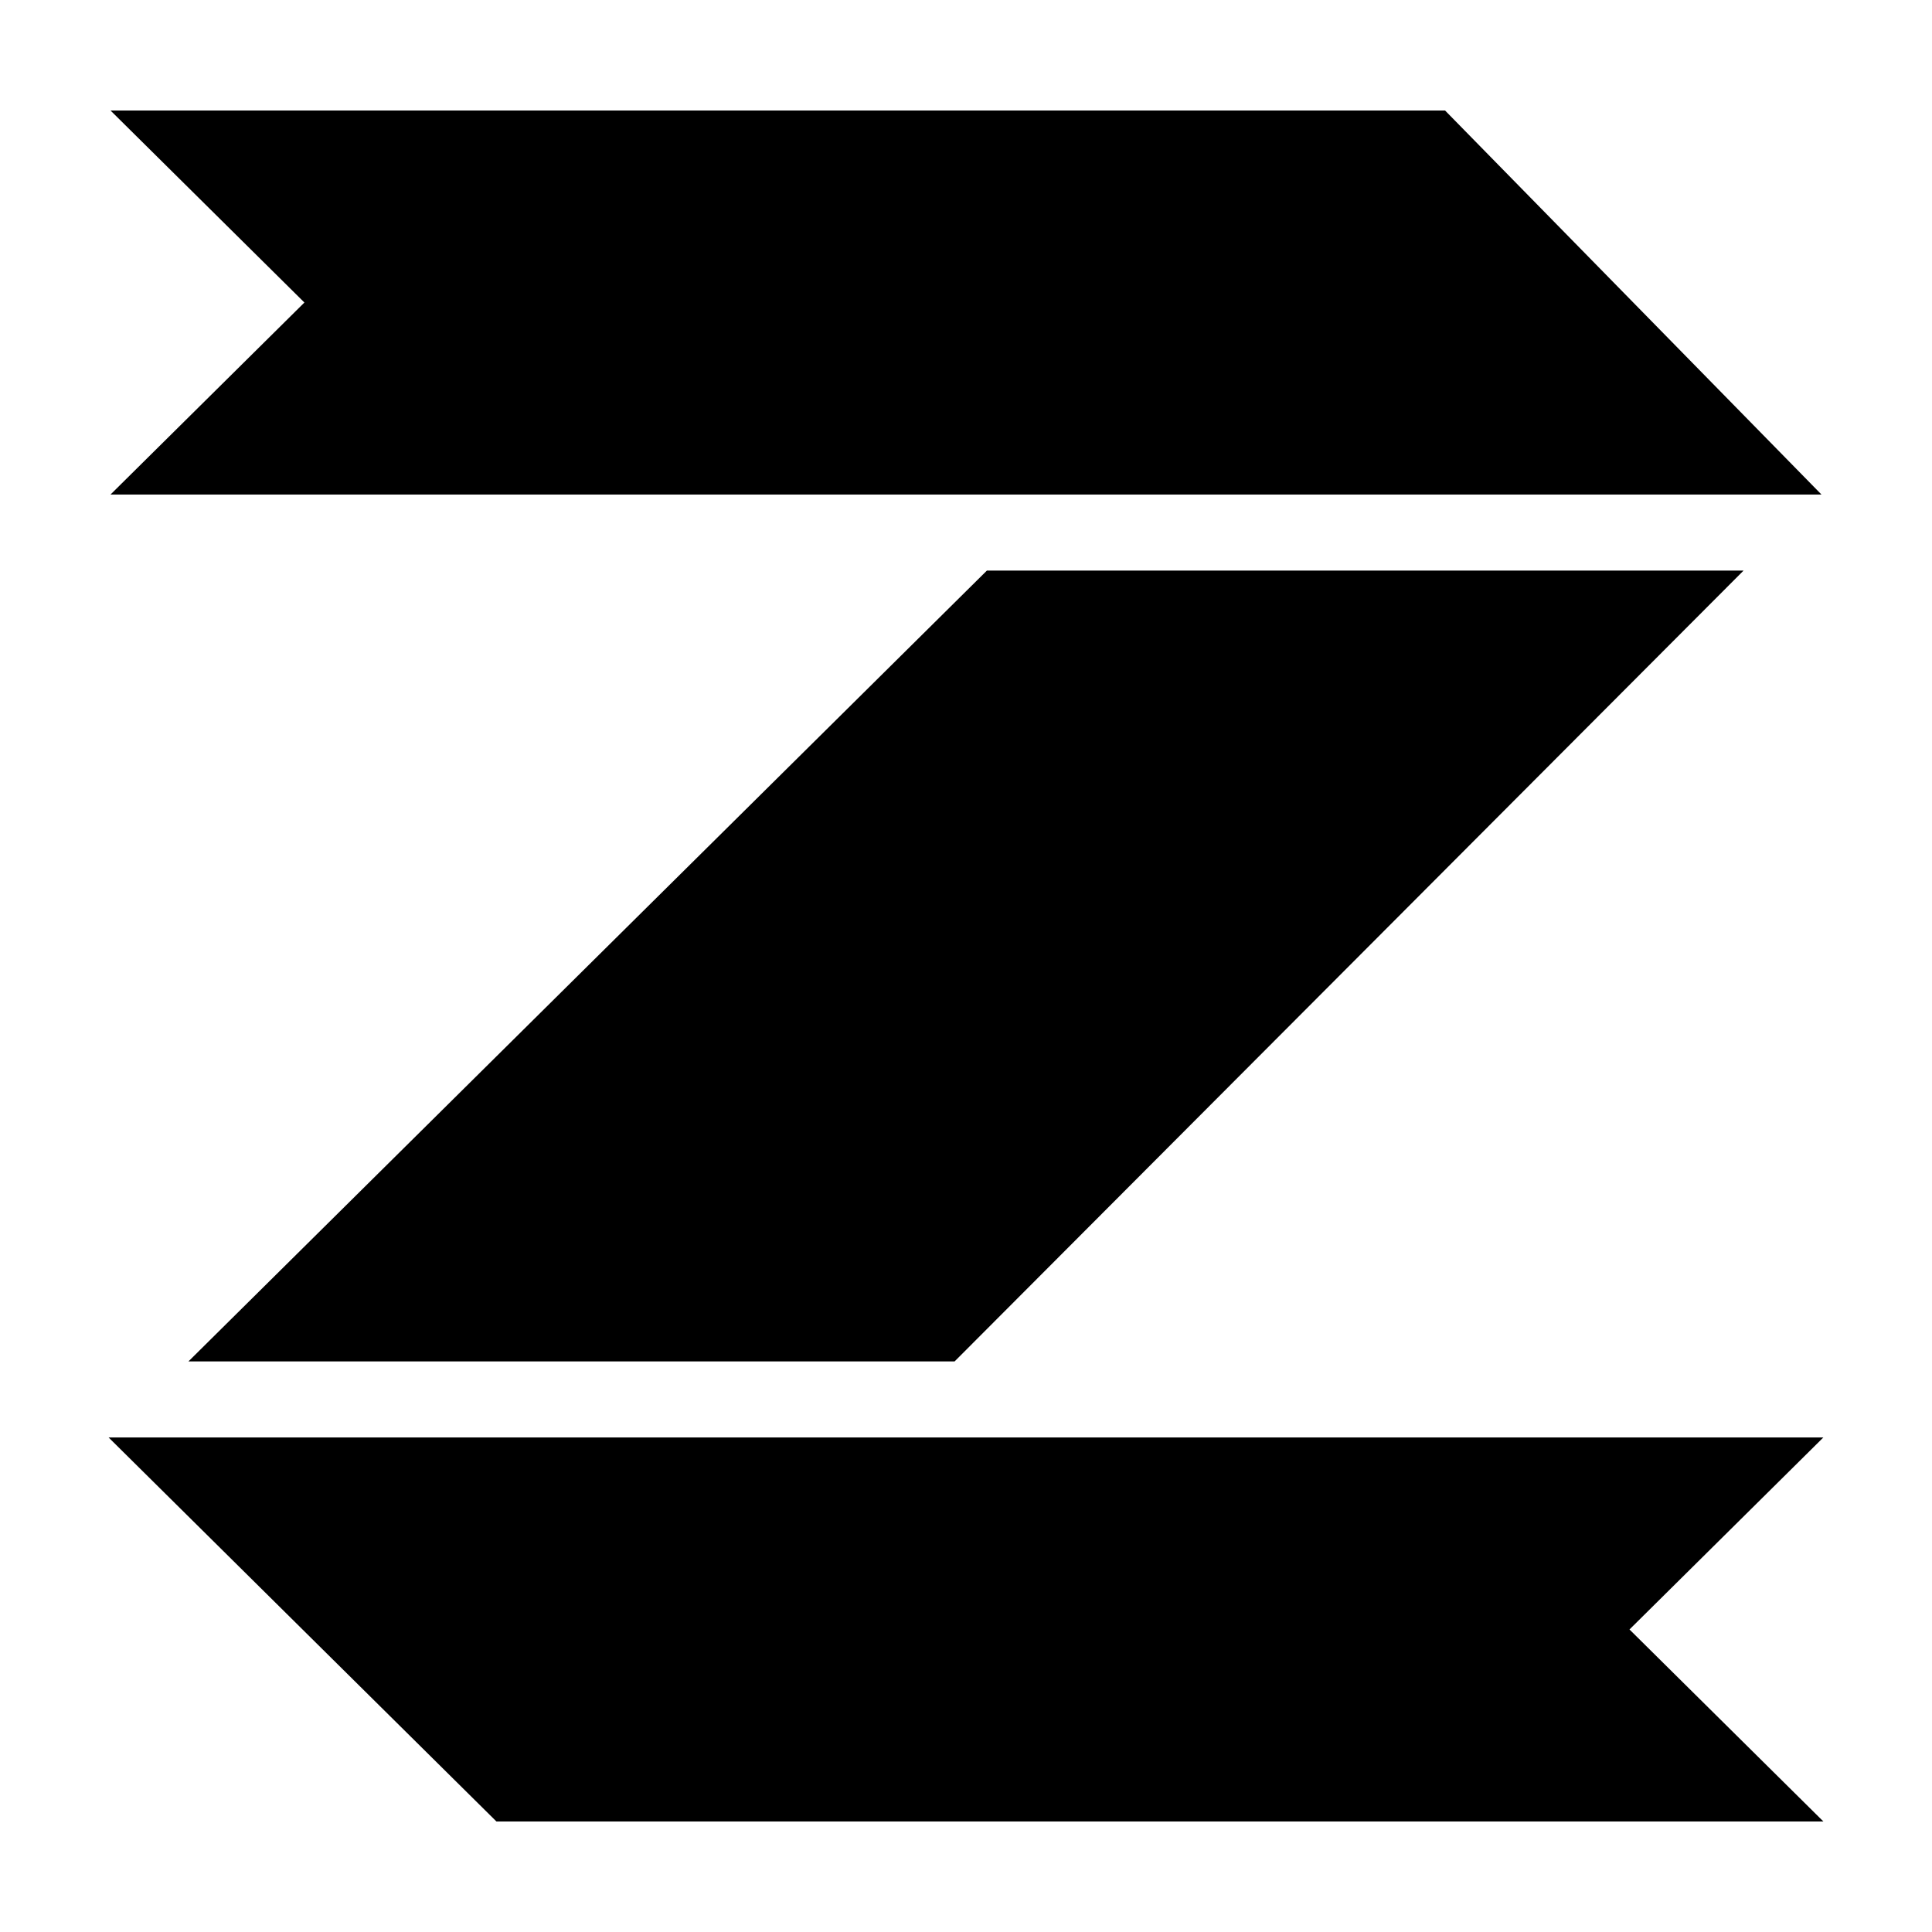
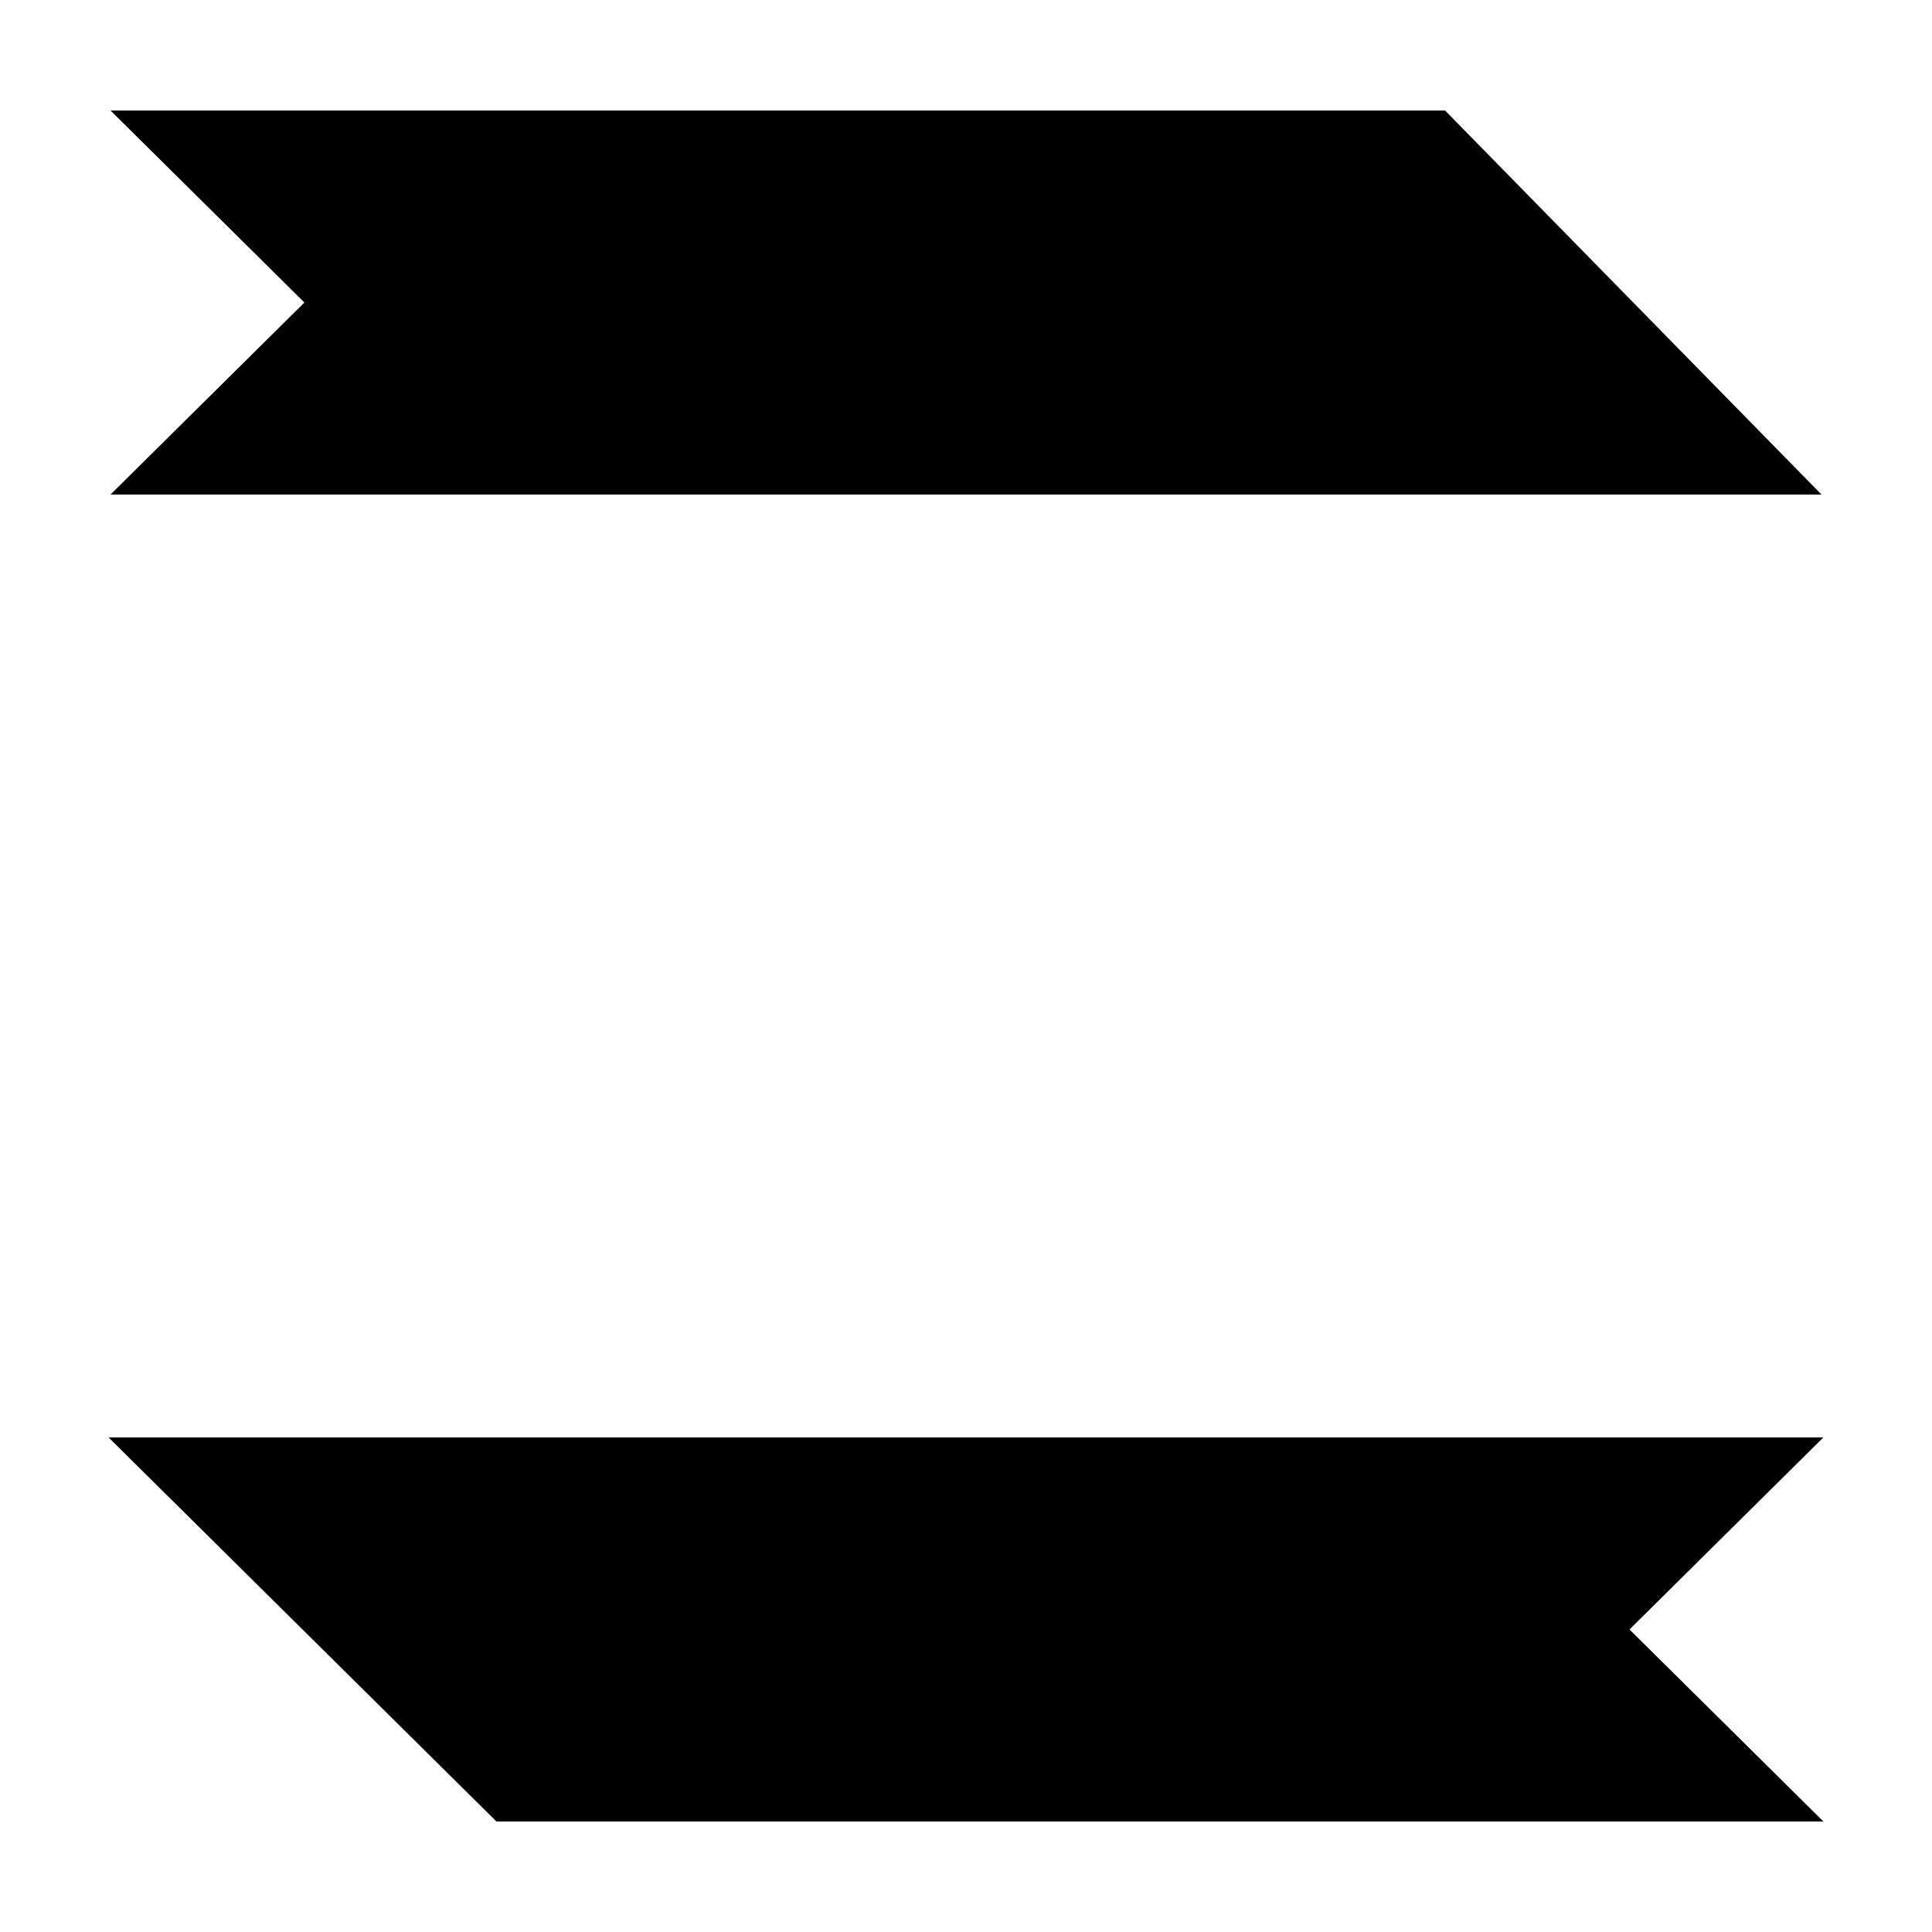
<svg xmlns="http://www.w3.org/2000/svg" fill="#000000" width="800px" height="800px" version="1.1" viewBox="144 144 512 512">
  <g>
    <path d="m173.29 173.29h353.67l99.754 101.77h-453.43l51.387-50.887z" />
    <path d="m627.21 524.94h-454.43l102.78 101.77h351.66l-51.387-50.883z" />
-     <path d="m405.54 295.21-211.6 209.58h203.04l209.08-209.58z" />
  </g>
</svg>